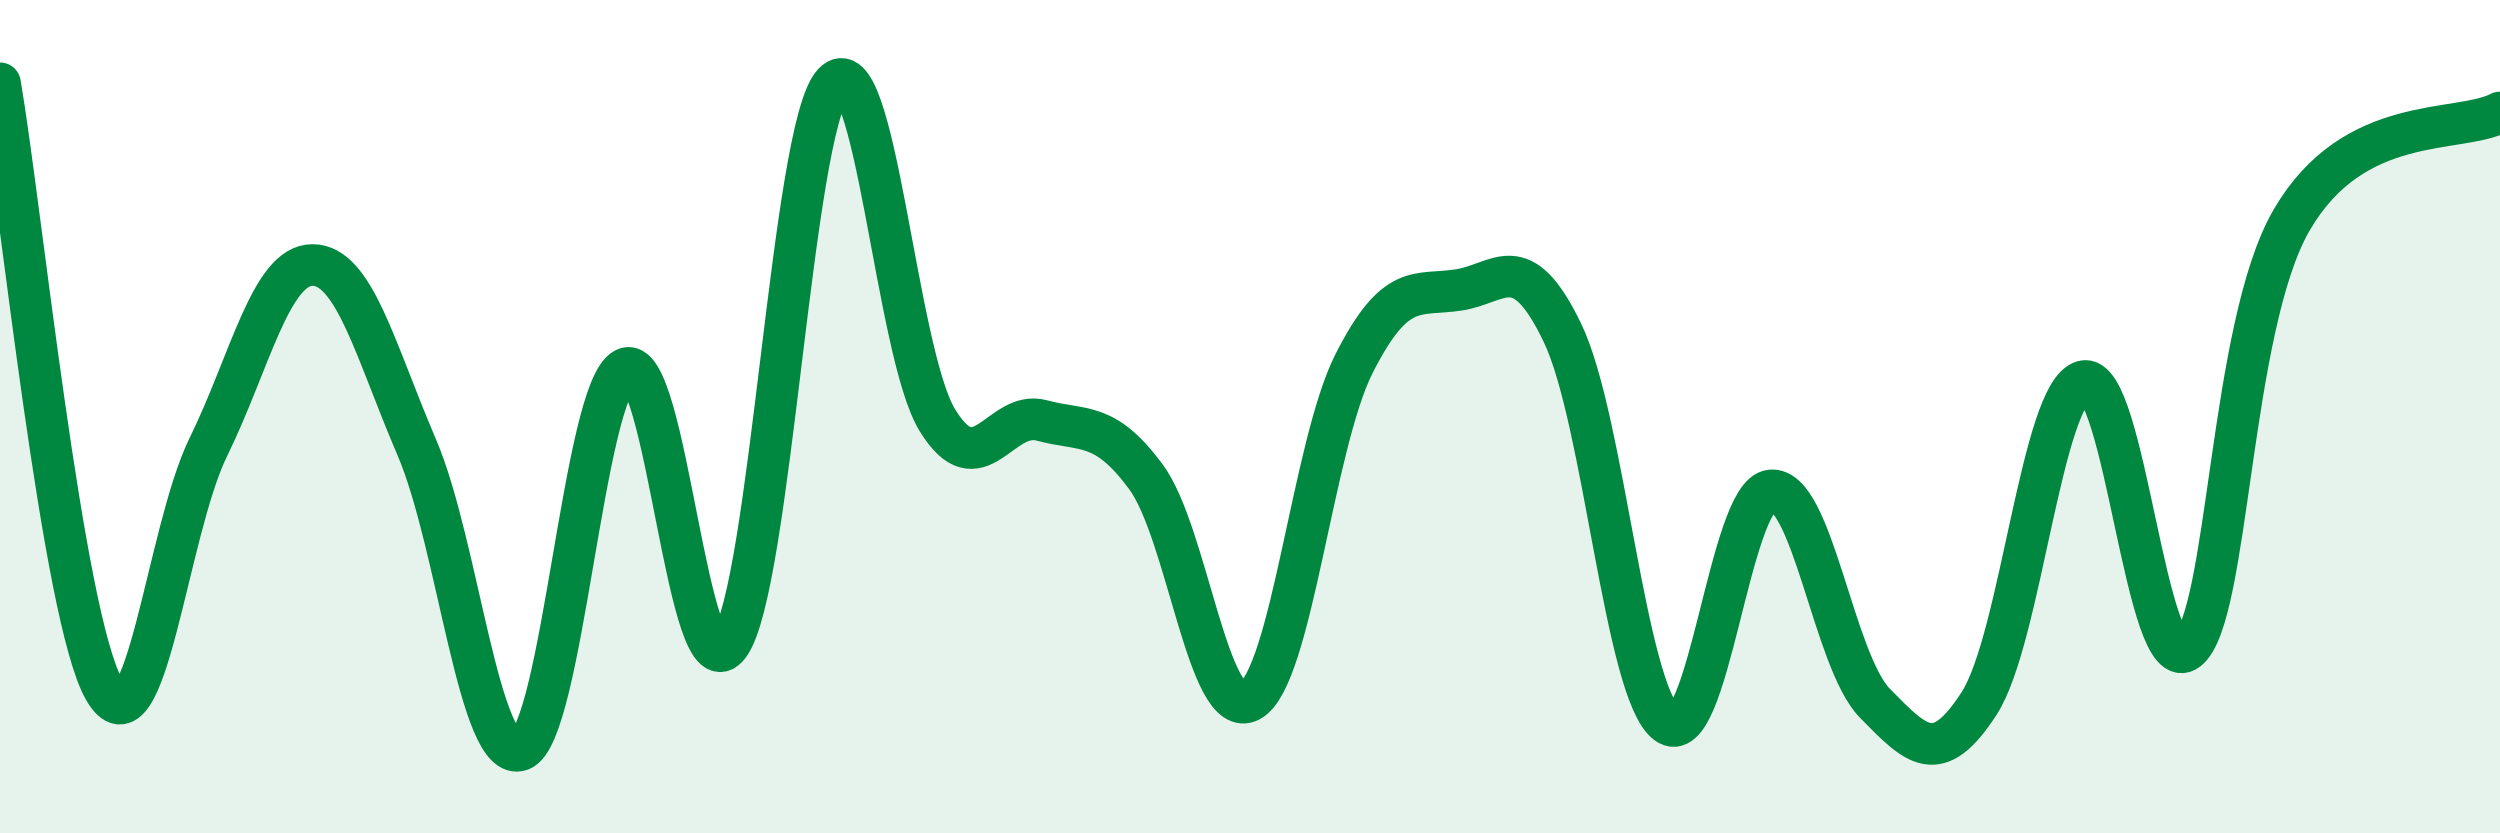
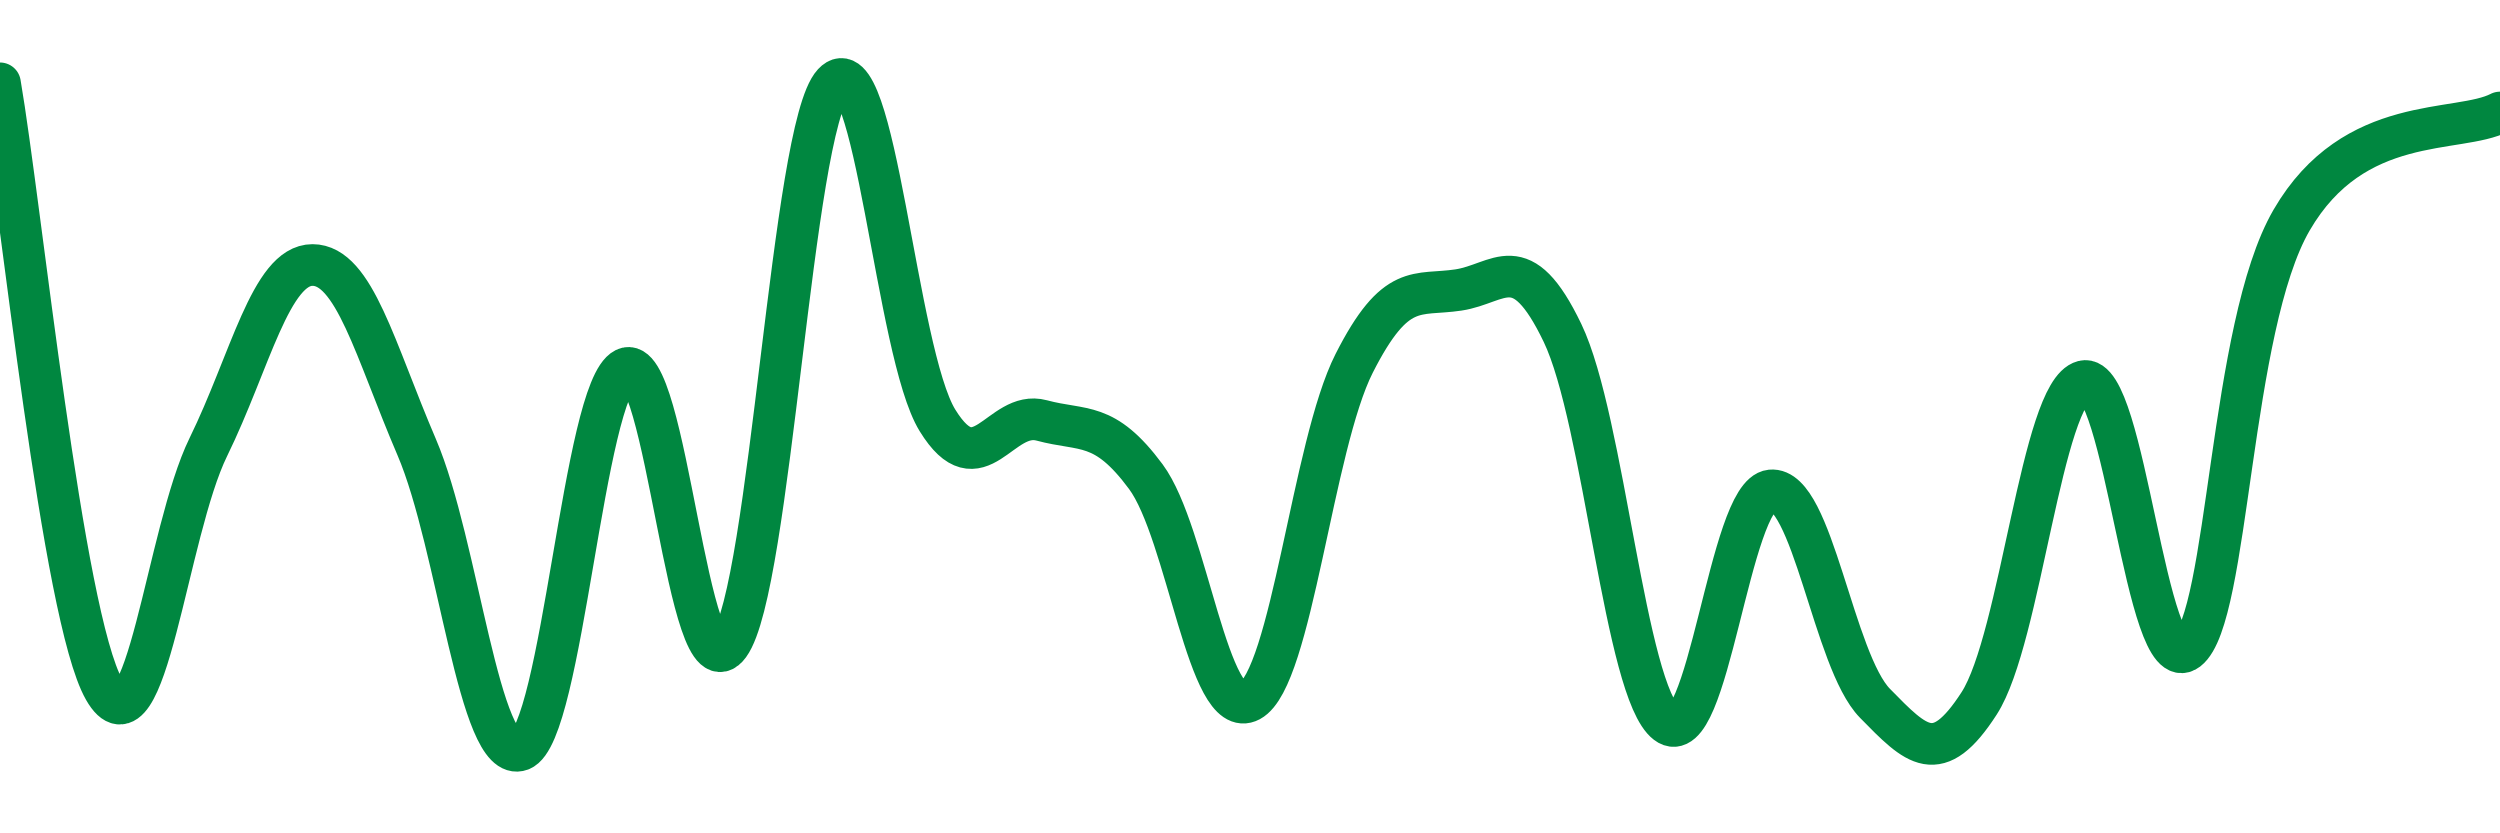
<svg xmlns="http://www.w3.org/2000/svg" width="60" height="20" viewBox="0 0 60 20">
-   <path d="M 0,2 C 0.5,4.91 1.5,14.8 2.5,16.55 C 3.5,18.3 4,12.77 5,10.73 C 6,8.69 6.5,6.36 7.5,6.36 C 8.5,6.36 9,8.4 10,10.73 C 11,13.06 11.5,18.38 12.5,18 C 13.5,17.62 14,9.35 15,8.85 C 16,8.35 16.5,16.85 17.5,15.48 C 18.5,14.11 19,3.08 20,2 C 21,0.92 21.5,8.47 22.5,10.09 C 23.5,11.71 24,9.82 25,10.09 C 26,10.36 26.5,10.09 27.5,11.44 C 28.5,12.79 29,17.36 30,16.82 C 31,16.28 31.5,10.69 32.5,8.72 C 33.5,6.75 34,7.11 35,6.96 C 36,6.81 36.5,5.91 37.5,7.99 C 38.5,10.07 39,16.6 40,17.36 C 41,18.12 41.5,11.87 42.5,11.77 C 43.5,11.67 44,15.86 45,16.88 C 46,17.9 46.5,18.43 47.5,16.88 C 48.5,15.33 49,9.41 50,9.15 C 51,8.89 51.5,16.37 52.5,15.6 C 53.5,14.83 53.5,7.86 55,5.28 C 56.5,2.7 59,3.22 60,2.7L60 20L0 20Z" fill="#008740" opacity="0.1" stroke-linecap="round" stroke-linejoin="round" />
  <path d="M 0,2 C 0.5,4.91 1.5,14.8 2.5,16.55 C 3.5,18.3 4,12.77 5,10.73 C 6,8.69 6.5,6.36 7.5,6.36 C 8.5,6.36 9,8.4 10,10.73 C 11,13.06 11.5,18.38 12.5,18 C 13.5,17.62 14,9.35 15,8.85 C 16,8.35 16.5,16.85 17.5,15.48 C 18.5,14.11 19,3.08 20,2 C 21,0.92 21.5,8.47 22.5,10.09 C 23.5,11.71 24,9.82 25,10.09 C 26,10.36 26.5,10.09 27.5,11.44 C 28.5,12.79 29,17.36 30,16.82 C 31,16.28 31.5,10.69 32.5,8.72 C 33.5,6.75 34,7.11 35,6.96 C 36,6.81 36.5,5.91 37.5,7.99 C 38.5,10.07 39,16.6 40,17.36 C 41,18.12 41.5,11.87 42.5,11.77 C 43.5,11.67 44,15.86 45,16.88 C 46,17.9 46.5,18.43 47.5,16.88 C 48.5,15.33 49,9.41 50,9.15 C 51,8.89 51.5,16.37 52.5,15.6 C 53.5,14.83 53.5,7.86 55,5.28 C 56.5,2.7 59,3.22 60,2.7" stroke="#008740" stroke-width="1" fill="none" stroke-linecap="round" stroke-linejoin="round" />
</svg>